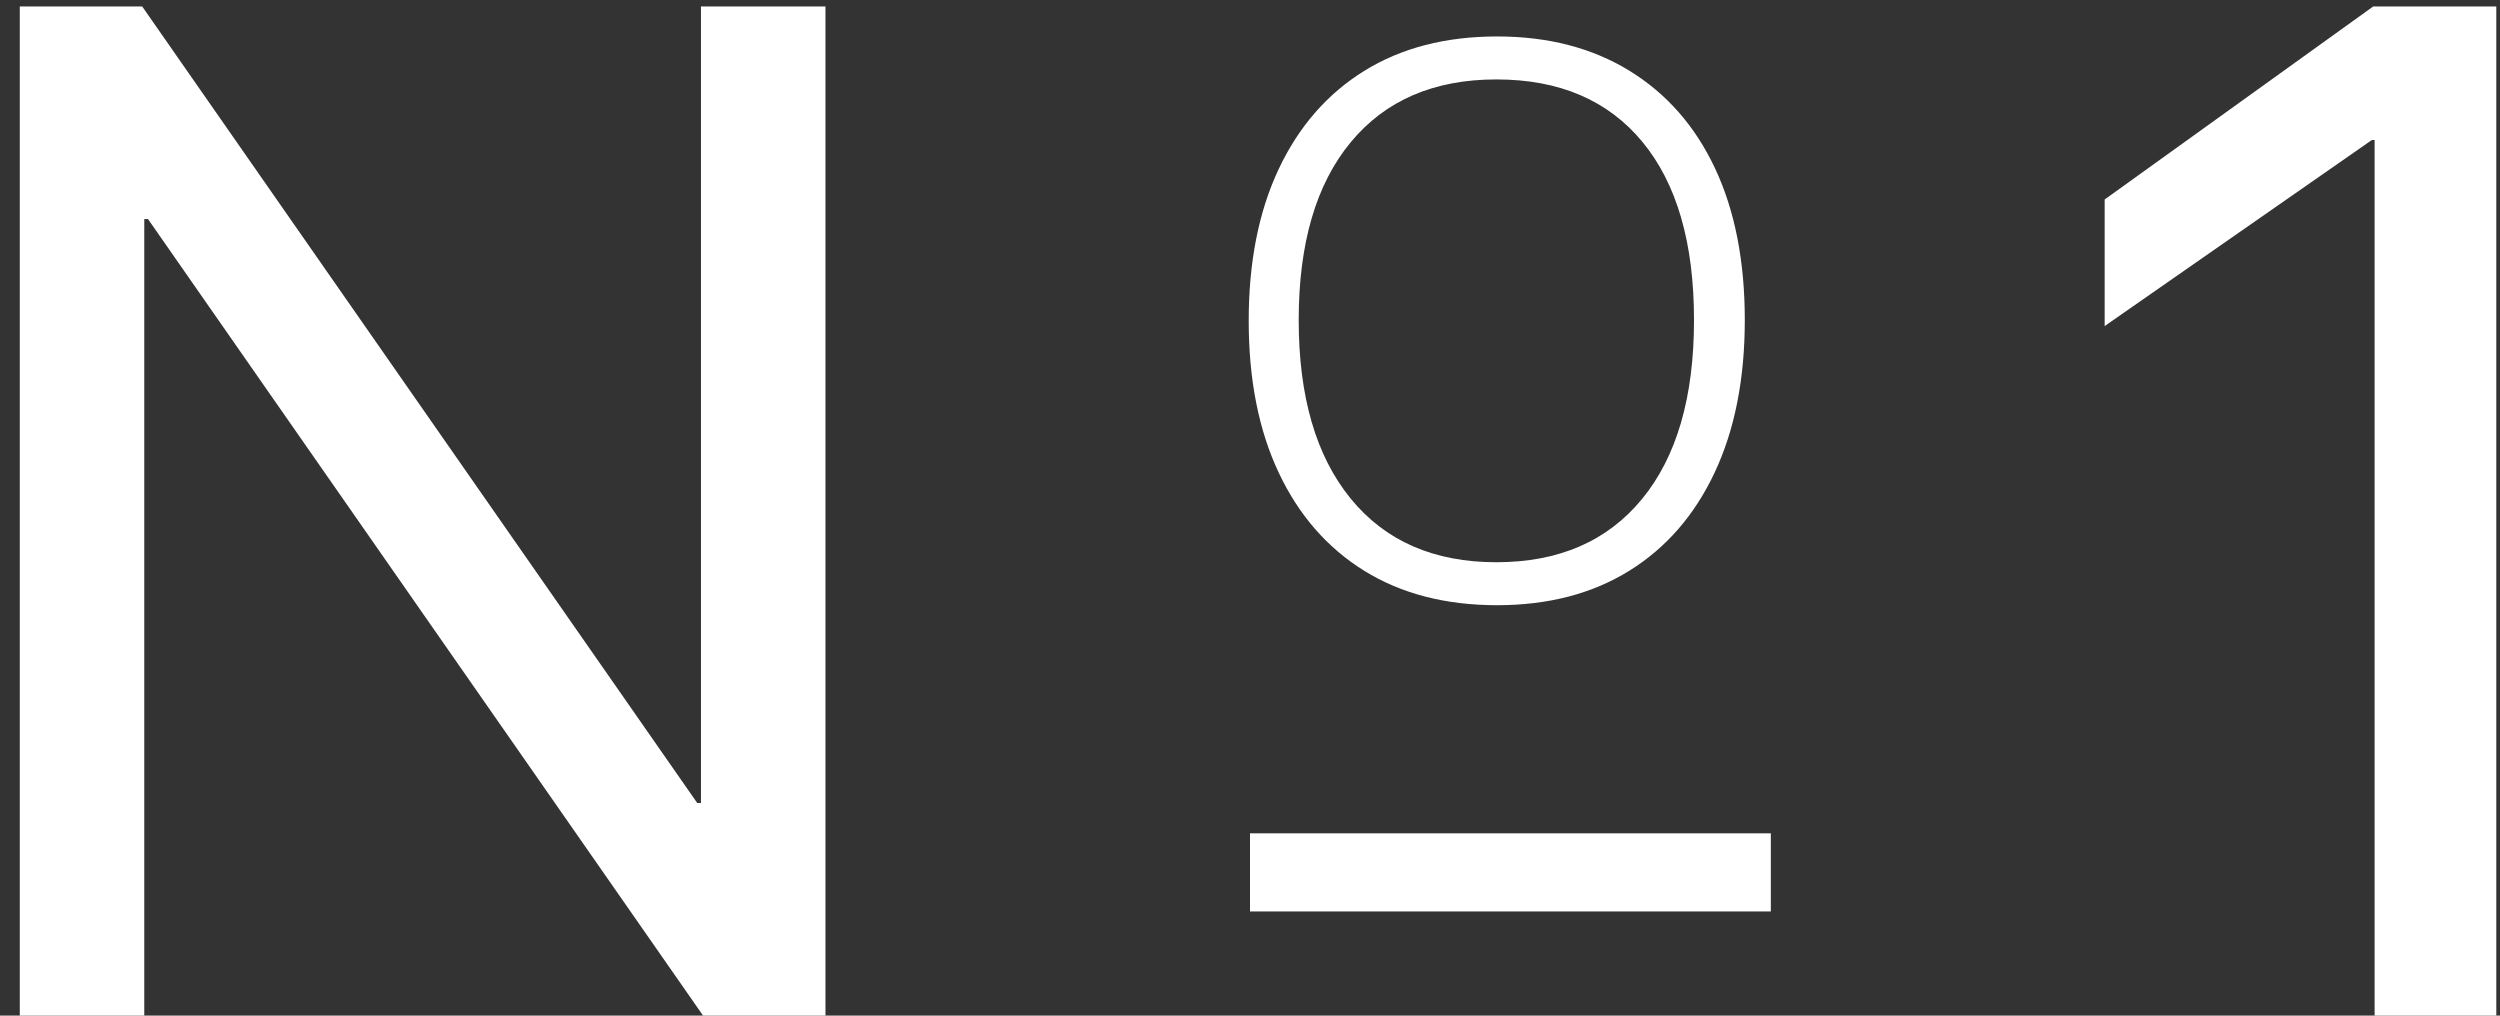
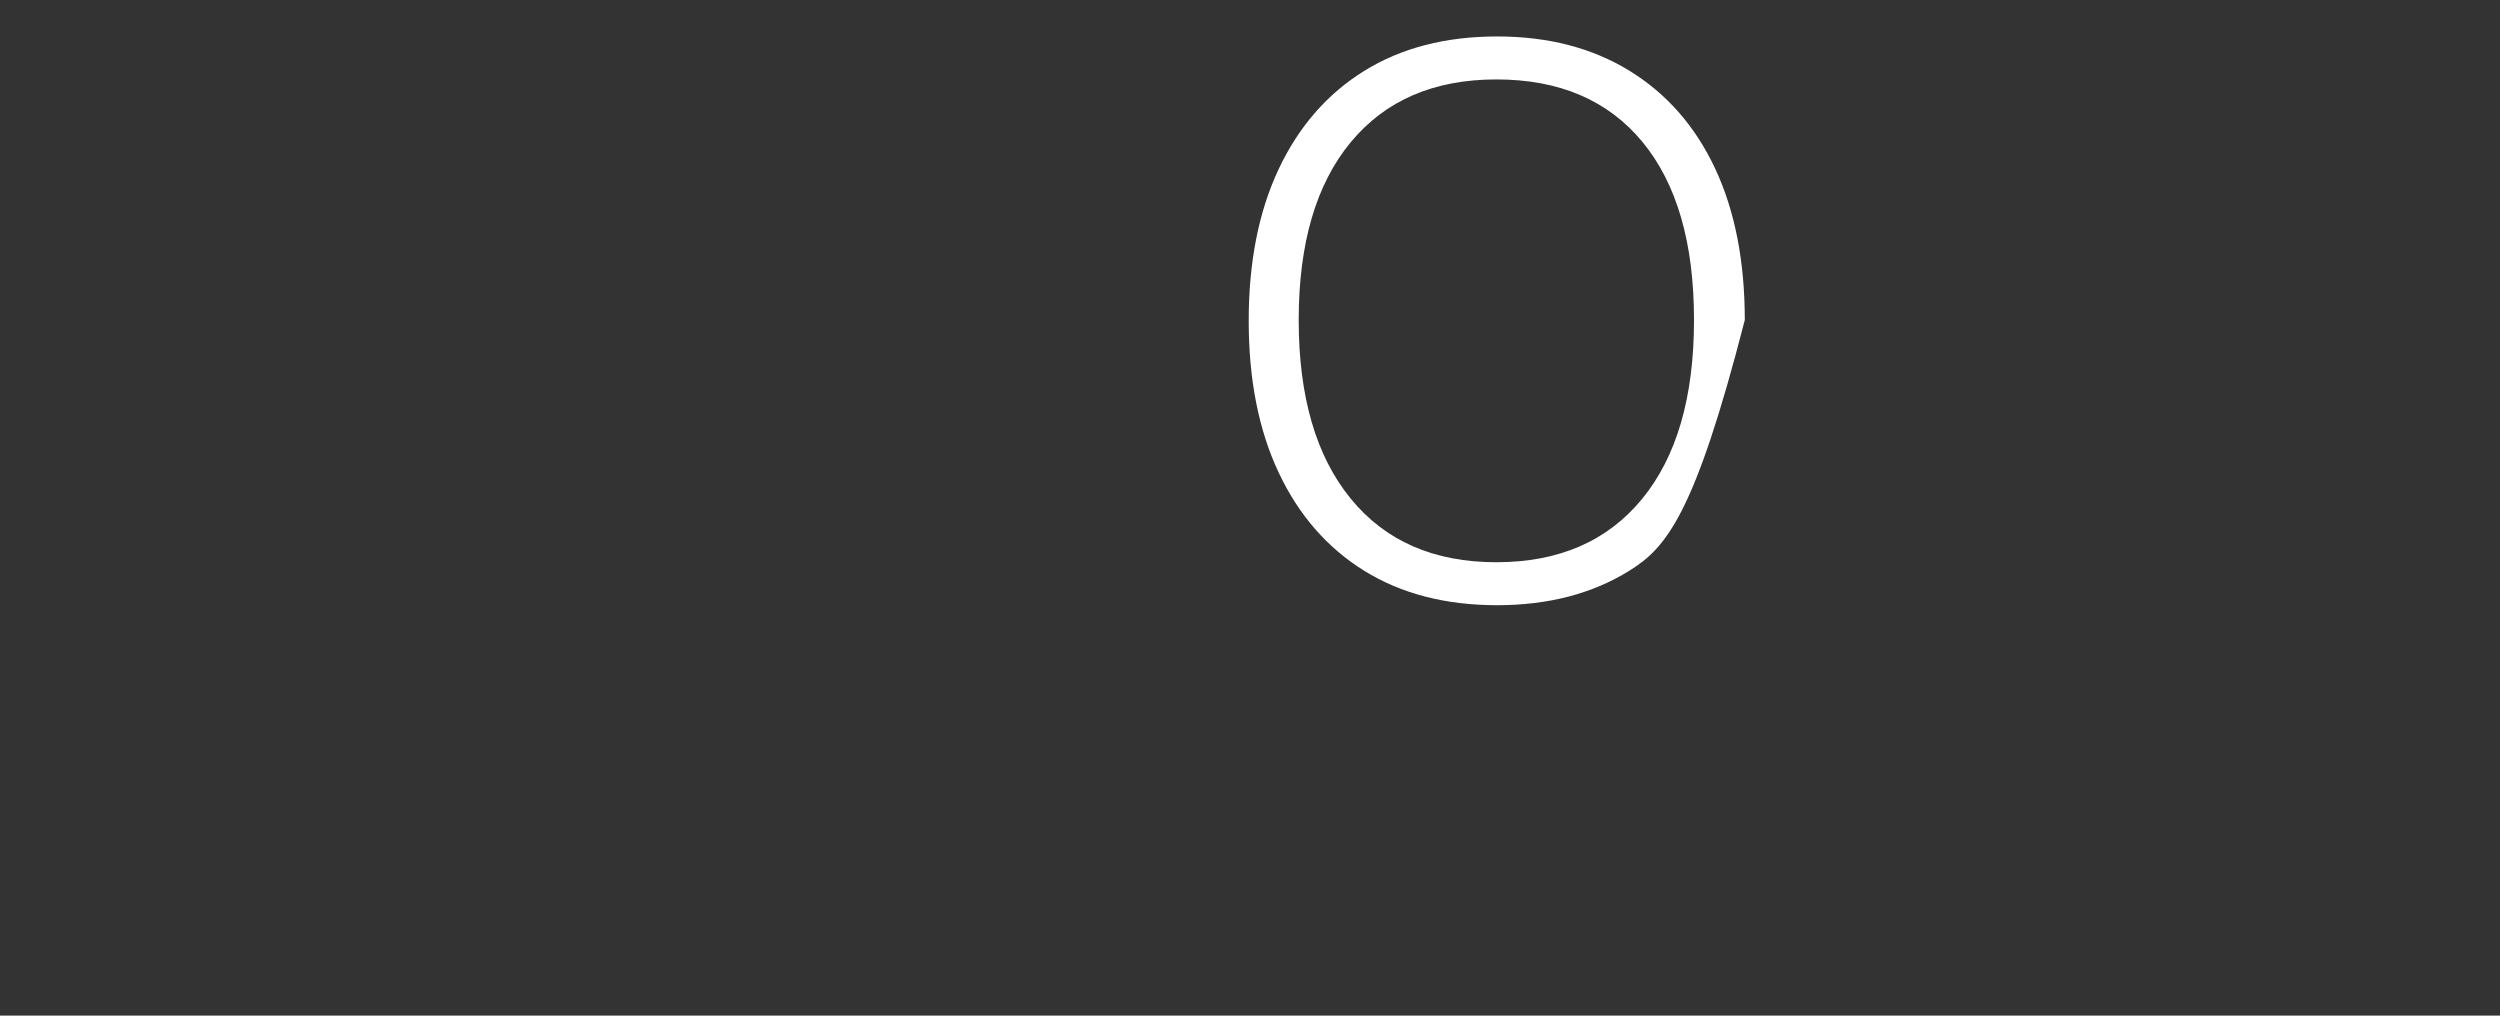
<svg xmlns="http://www.w3.org/2000/svg" width="96px" height="39px" viewBox="0 0 96 39" version="1.1">
  <rect x="0" y="0" width="96" height="39" fill="#333333" stroke="none" />
  <title>No1</title>
  <g id="Page-1" stroke="none" stroke-width="1" fill="none" fill-rule="evenodd">
    <g id="Global_Recap_Site_Mobile@2x" transform="translate(-60, -3410)" fill="#FFFFFF" fill-rule="nonzero">
      <g id="No1" transform="translate(60.76, 3410.248)">
        <g id="N">
-           <polygon id="Path" points="0 38.752 4.78 38.752 4.78 8.164 6.929 8.164 0.806 2.256 26.238 38.752 30.938 38.752 30.938 0 26.157 0 26.157 30.588 24.009 30.588 30.132 36.497 4.7 0 0 0" />
+           </g>
+         <g id="1" transform="translate(80.059, 0)">
+           </g>
+         <g id="O" transform="translate(47.19, 1.152)">
+           <path d="M9.54,21.84 C7.56,21.84 5.86,21.4 4.44,20.52 C3.02,19.64 1.925,18.385 1.155,16.755 C0.385,15.125 0,13.18 0,10.92 C0,8.66 0.385,6.715 1.155,5.085 C1.925,3.455 3.02,2.2 4.44,1.32 C5.86,0.44 7.56,4.54747351e-13 9.54,4.54747351e-13 C11.5,4.54747351e-13 13.195,0.44 14.625,1.32 C16.055,2.2 17.15,3.45 17.91,5.07 C18.67,6.69 19.05,8.63 19.05,10.89 C17.125,18.38 16.03,19.64 14.61,20.52 C13.19,21.4 11.5,21.84 9.54,21.84 Z M9.51,20.19 C11.91,20.19 13.775,19.38 15.105,17.76 C16.435,16.14 17.1,13.85 17.1,10.89 C17.1,7.93 16.44,5.65 15.12,4.05 C13.8,2.45 11.93,1.65 9.51,1.65 C7.11,1.65 5.245,2.455 3.915,4.065 C2.585,5.675 1.92,7.95 1.92,10.89 C1.92,13.83 2.585,16.115 3.915,17.745 C5.245,19.375 7.11,20.19 9.51,20.19 Z" id="Shape" />
        </g>
-         <g id="1" transform="translate(80.059, 0)">
-           <polygon id="Path" points="10.366 38.752 15.039 38.752 15.039 0 10.312 0 0 7.412 0 12.273 10.259 5.129 10.366 5.129" />
-         </g>
-         <g id="O" transform="translate(47.19, 1.152)">
-           <path d="M9.54,21.84 C7.56,21.84 5.86,21.4 4.44,20.52 C3.02,19.64 1.925,18.385 1.155,16.755 C0.385,15.125 0,13.18 0,10.92 C0,8.66 0.385,6.715 1.155,5.085 C1.925,3.455 3.02,2.2 4.44,1.32 C5.86,0.44 7.56,4.54747351e-13 9.54,4.54747351e-13 C11.5,4.54747351e-13 13.195,0.44 14.625,1.32 C16.055,2.2 17.15,3.45 17.91,5.07 C18.67,6.69 19.05,8.63 19.05,10.89 C19.05,13.15 18.665,15.1 17.895,16.74 C17.125,18.38 16.03,19.64 14.61,20.52 C13.19,21.4 11.5,21.84 9.54,21.84 Z M9.51,20.19 C11.91,20.19 13.775,19.38 15.105,17.76 C16.435,16.14 17.1,13.85 17.1,10.89 C17.1,7.93 16.44,5.65 15.12,4.05 C13.8,2.45 11.93,1.65 9.51,1.65 C7.11,1.65 5.245,2.455 3.915,4.065 C2.585,5.675 1.92,7.95 1.92,10.89 C1.92,13.83 2.585,16.115 3.915,17.745 C5.245,19.375 7.11,20.19 9.51,20.19 Z" id="Shape" />
-         </g>
-         <polygon id="Line-2" points="67.24 31.752 67.24 34.752 47.24 34.752 47.24 31.752" />
      </g>
    </g>
  </g>
</svg>